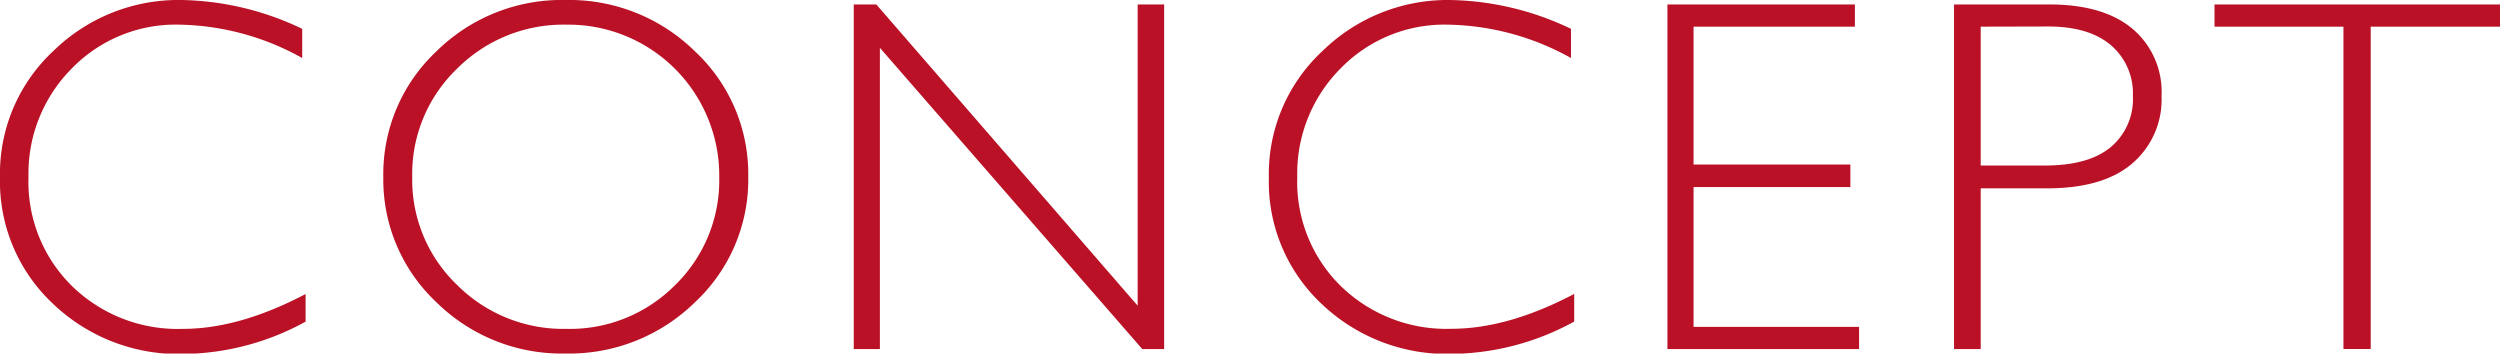
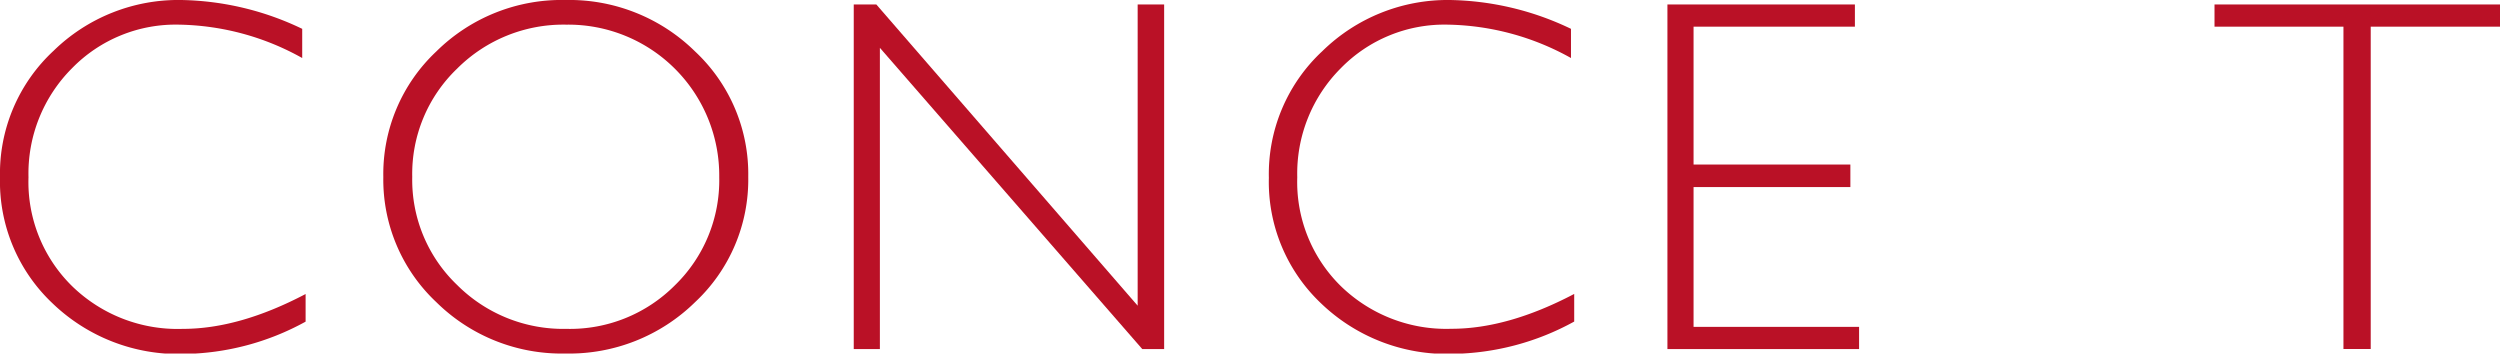
<svg xmlns="http://www.w3.org/2000/svg" viewBox="0 0 286.97 40.58">
  <defs>
    <style>.cls-1{fill:#ba1126;}</style>
  </defs>
  <title>アセット 1</title>
  <g id="レイヤー_2" data-name="レイヤー 2">
    <g id="PC">
      <path class="cls-1" d="M34.69,3.31V6.66a29.88,29.88,0,0,0-14.1-3.83,16.62,16.62,0,0,0-12.32,5,17.09,17.09,0,0,0-5,12.52,16.75,16.75,0,0,0,5,12.49A17.36,17.36,0,0,0,21,37.75q6.47,0,14.08-4v3.17a29.72,29.72,0,0,1-14,3.71A20.85,20.85,0,0,1,6,34.79,19.21,19.21,0,0,1,0,20.36,19.22,19.22,0,0,1,6.15,5.83,20.5,20.5,0,0,1,20.79,0,33.25,33.25,0,0,1,34.69,3.31Z" />
      <path class="cls-1" d="M64.91,0A20.59,20.59,0,0,1,79.79,5.91a19.25,19.25,0,0,1,6.1,14.4,19.24,19.24,0,0,1-6.1,14.37,20.63,20.63,0,0,1-14.88,5.9,20.49,20.49,0,0,1-14.83-5.9A19.3,19.3,0,0,1,44,20.31a19.3,19.3,0,0,1,6.08-14.4A20.46,20.46,0,0,1,64.91,0ZM65,37.75a17,17,0,0,0,12.47-5,16.8,16.8,0,0,0,5.09-12.39A17.33,17.33,0,0,0,65,2.83,17.24,17.24,0,0,0,52.46,7.89a16.73,16.73,0,0,0-5.14,12.42A16.69,16.69,0,0,0,52.46,32.7,17.23,17.23,0,0,0,65,37.75Z" />
      <path class="cls-1" d="M133.63.51V40.07h-2.51L101,5.49V40.07H98V.51h2.59l30,34.58V.51Z" />
      <path class="cls-1" d="M180.33,3.31V6.66a29.94,29.94,0,0,0-14.1-3.83,16.62,16.62,0,0,0-12.32,5,17.09,17.09,0,0,0-5,12.52,16.75,16.75,0,0,0,5,12.49,17.36,17.36,0,0,0,12.71,4.9q6.47,0,14.08-4v3.17a29.75,29.75,0,0,1-14,3.71,20.83,20.83,0,0,1-15.05-5.79,19.18,19.18,0,0,1-6-14.43,19.25,19.25,0,0,1,6.14-14.53A20.54,20.54,0,0,1,166.42,0,33.26,33.26,0,0,1,180.33,3.31Z" />
      <path class="cls-1" d="M212.92.51V3.06H194.4V18.89h18v2.58h-18V37.52h19v2.55h-22V.51Z" />
-       <path class="cls-1" d="M224.3.51h10.91q6.25,0,9.58,2.8A9.47,9.47,0,0,1,248.12,11a9.66,9.66,0,0,1-3.36,7.76q-3.34,2.87-9.84,2.86h-7.56V40.07H224.3Zm3.06,2.55V19h7.36q5,0,7.54-2.09A7.19,7.19,0,0,0,244.83,11a7.25,7.25,0,0,0-2.52-5.81c-1.68-1.43-4.08-2.15-7.22-2.15Z" />
      <path class="cls-1" d="M287,.51V3.06H272.13v37H269v-37H254.2V.51Z" />
    </g>
  </g>
</svg>